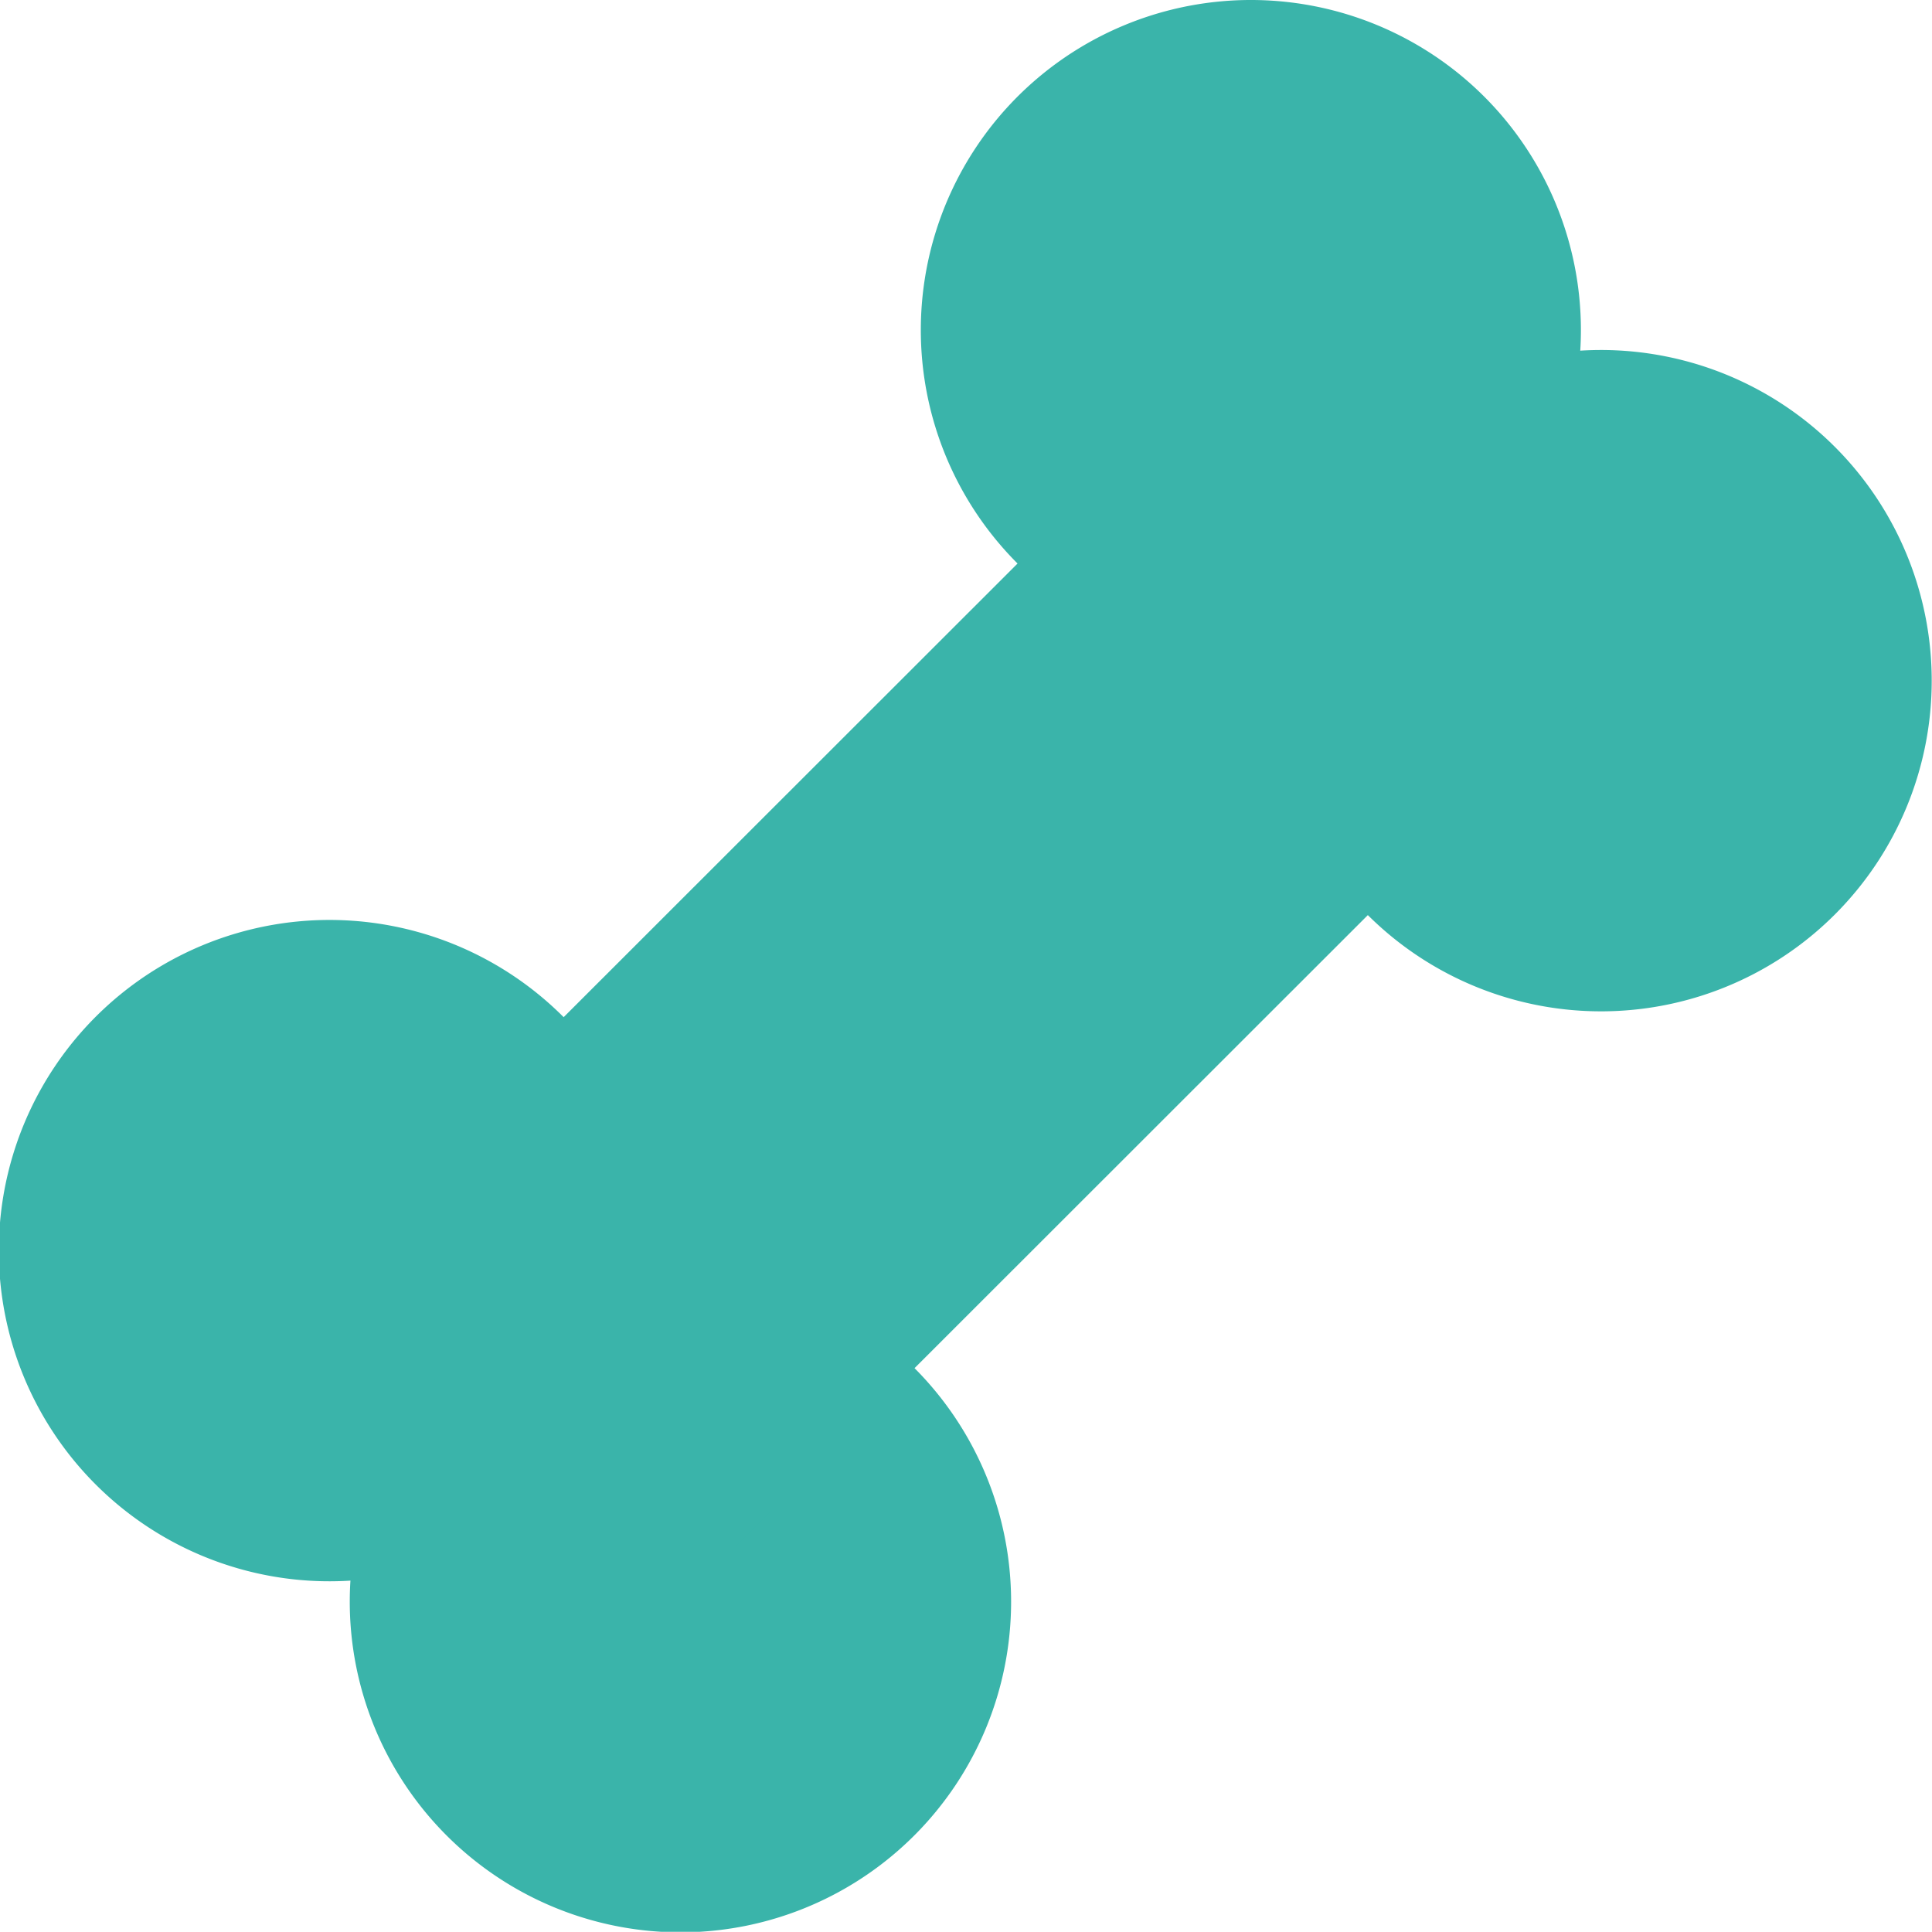
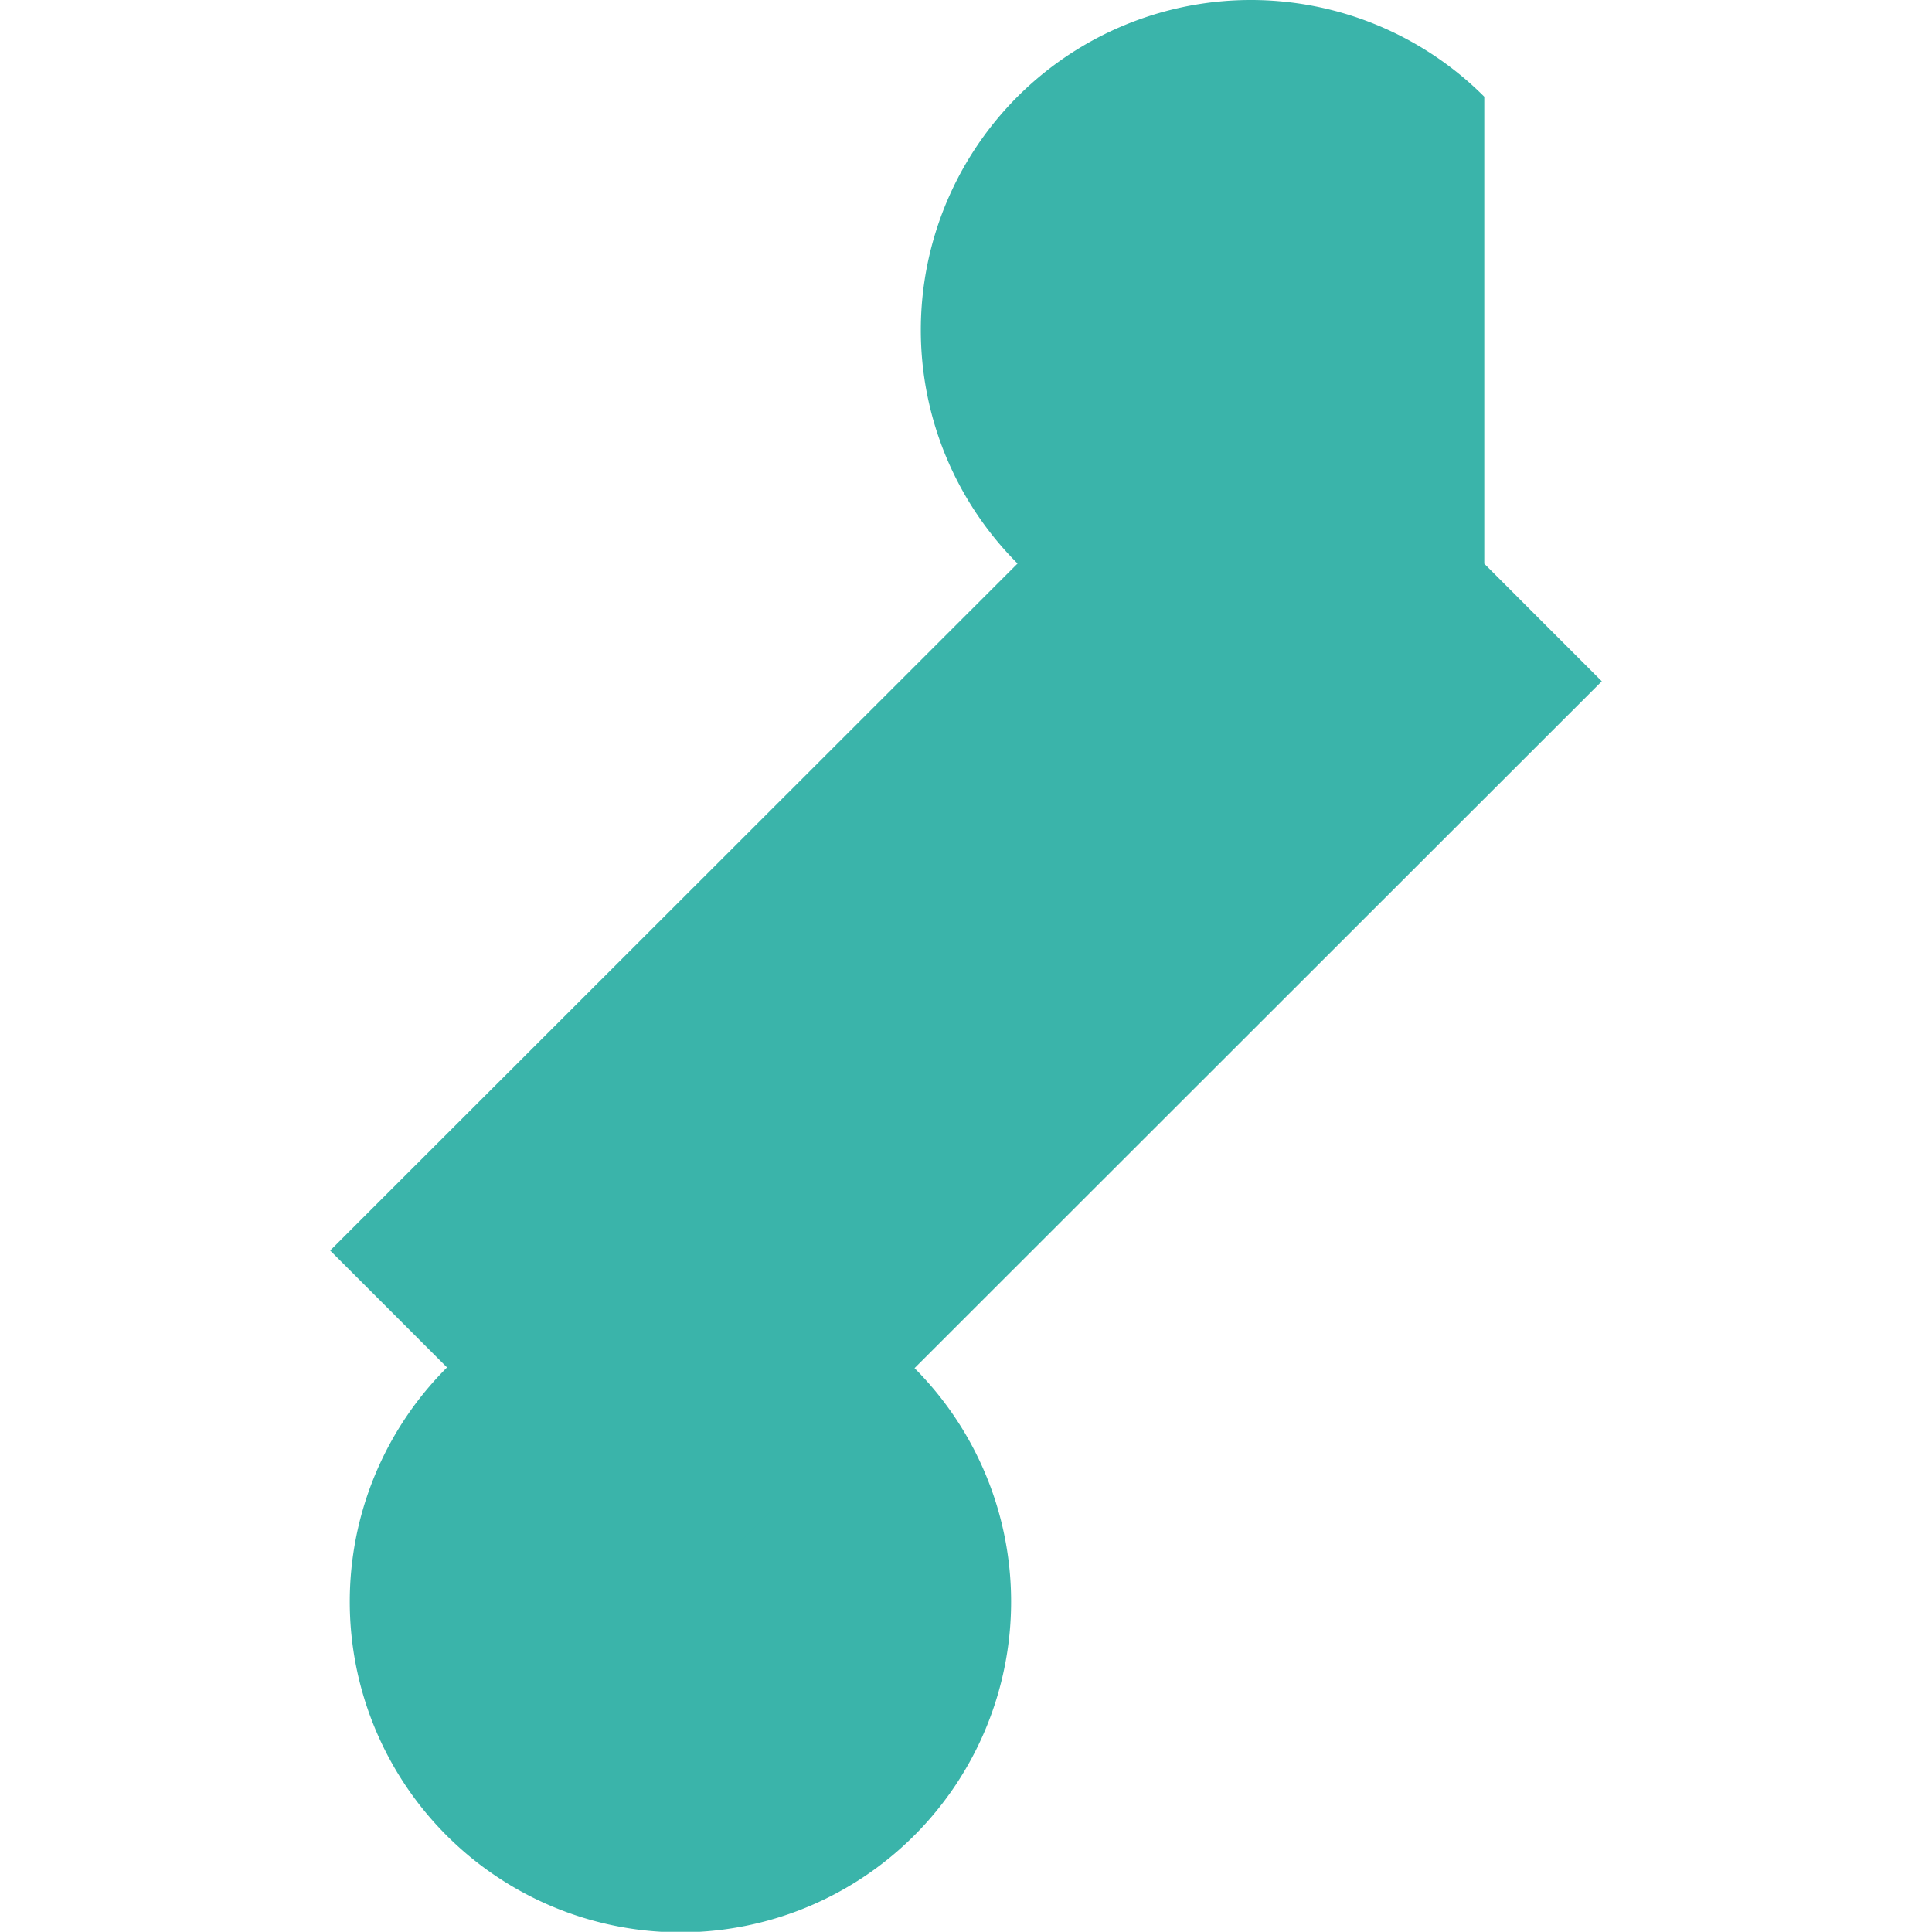
<svg xmlns="http://www.w3.org/2000/svg" width="19.281" height="19.279" viewBox="0 0 19.281 19.279">
  <g transform="translate(-873.146 -2910.577)">
-     <path d="M887.959,2916.2a3.294,3.294,0,1,1,0-4.658A3.295,3.295,0,0,1,887.959,2916.2Z" fill="#3ab4aa" />
-     <path d="M891.461,2919.7a3.3,3.3,0,1,1,0-4.66A3.3,3.3,0,0,1,891.461,2919.7Z" fill="#3ab4aa" />
-     <path d="M878.771,2925.388a3.3,3.3,0,1,1,0-4.66A3.293,3.293,0,0,1,878.771,2925.388Z" fill="#3ab4aa" />
+     <path d="M887.959,2916.2a3.294,3.294,0,1,1,0-4.658Z" fill="#3ab4aa" />
    <path d="M882.273,2928.892a3.3,3.3,0,1,1,0-4.661A3.3,3.3,0,0,1,882.273,2928.892Z" fill="#3ab4aa" />
    <rect width="12.992" height="4.953" transform="translate(876.441 2923.057) rotate(-44.984)" fill="#3ab4aa" />
  </g>
</svg>